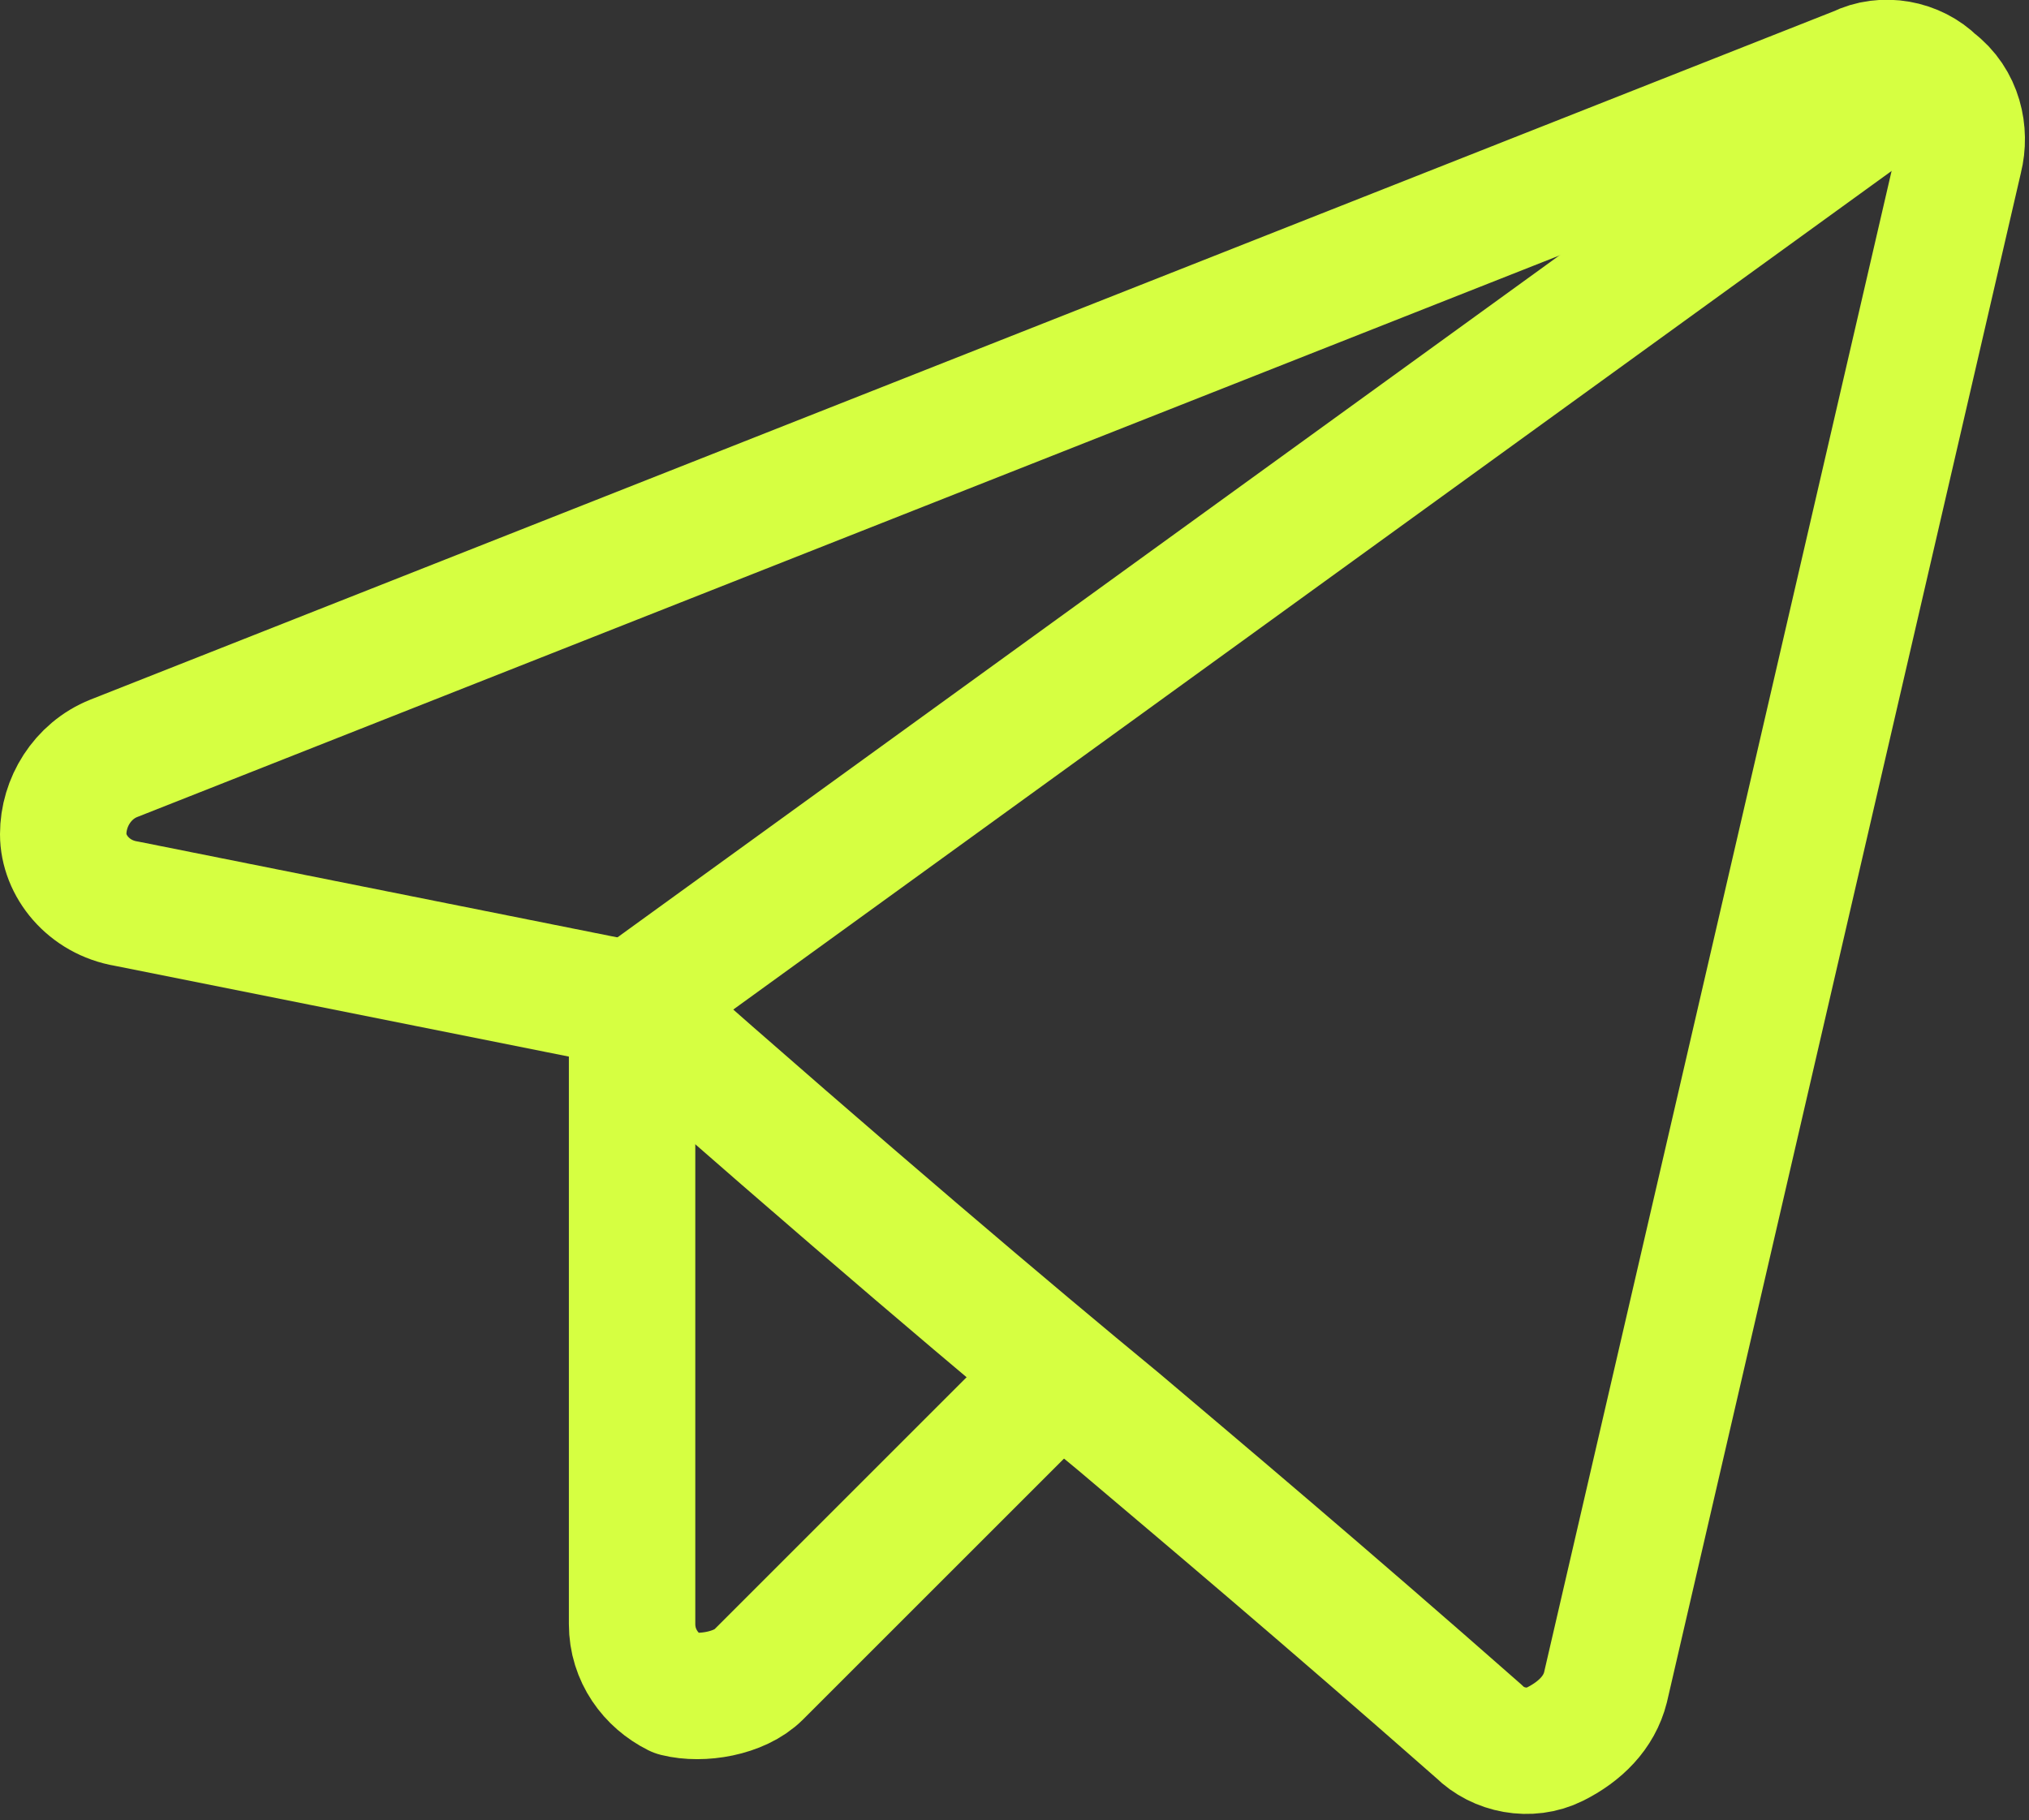
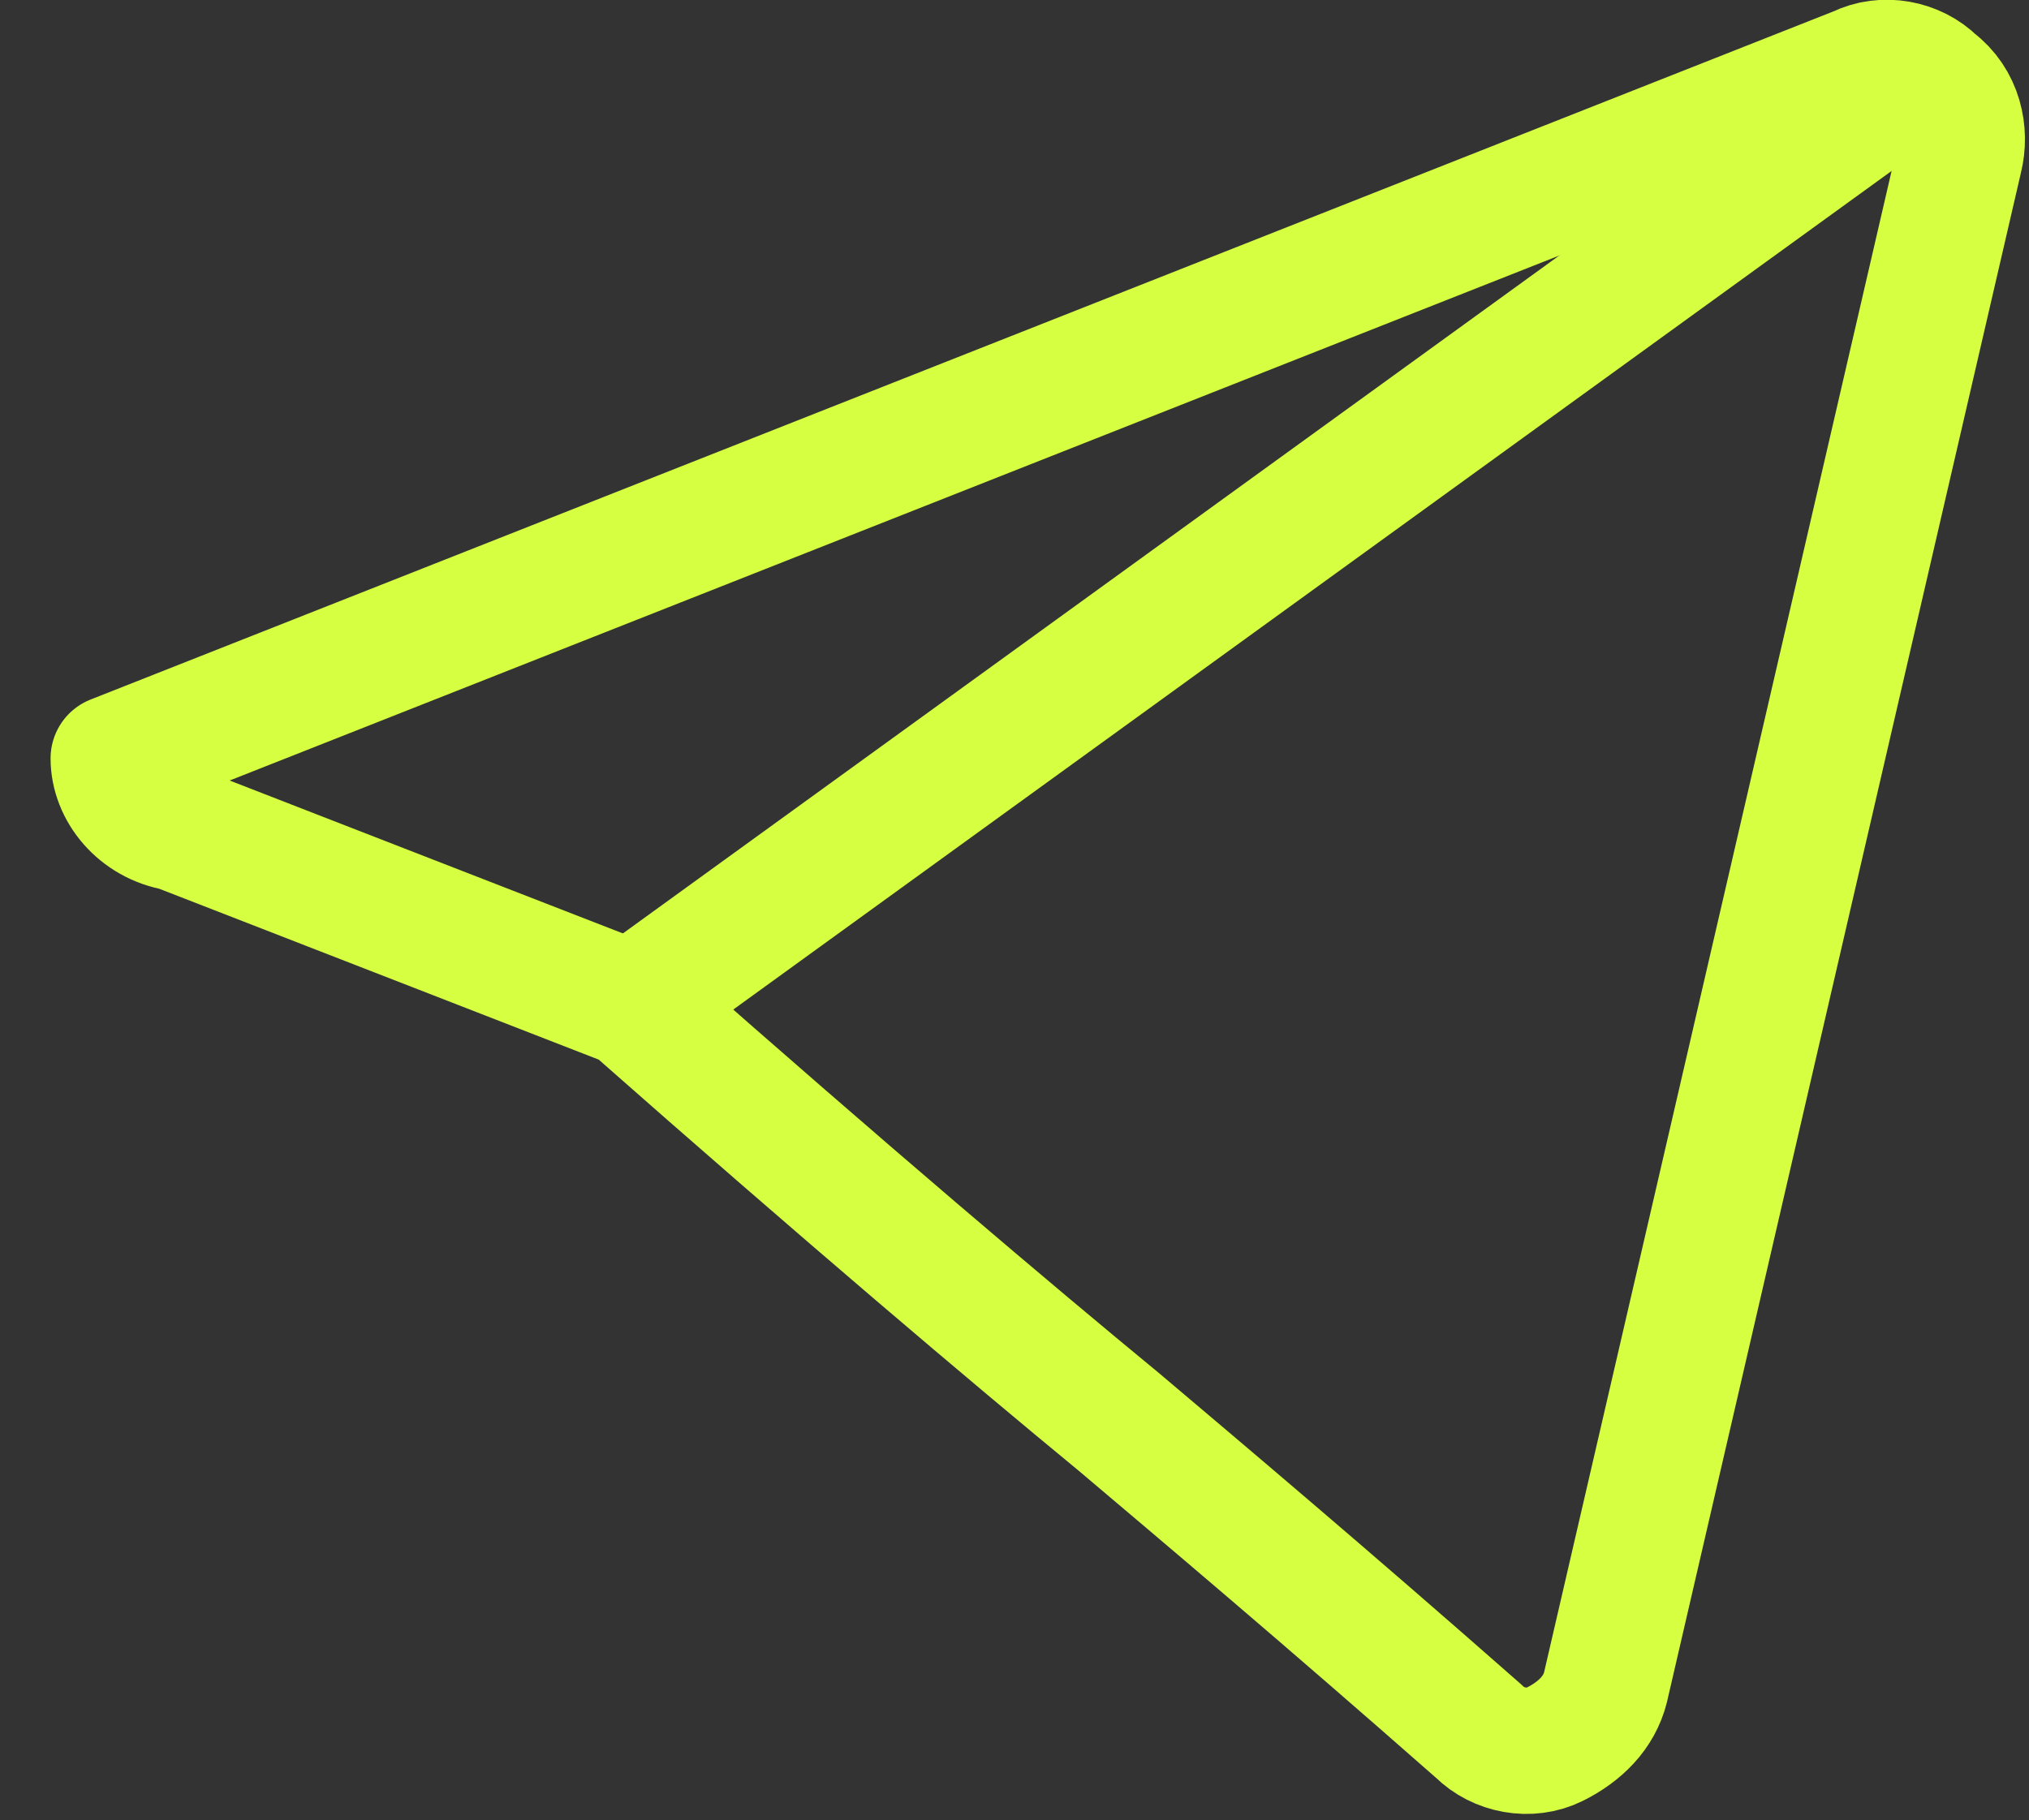
<svg xmlns="http://www.w3.org/2000/svg" id="Слой_1" x="0px" y="0px" viewBox="0 0 32.1 28.8" style="enable-background:new 0 0 32.1 28.8;" xml:space="preserve">
  <rect x="0" y="0" width="32.1" height="28.8" fill="#333333" stroke="none" />
  <style type="text/css"> .st0{fill:none;stroke:#D6FF41;stroke-width:2;stroke-linecap:round;stroke-linejoin:round;} </style>
  <title />
  <g id="Icons">
    <g id="Group" transform="translate(-2, -3)">
      <g id="Shape">
-         <path class="st0" d="M12,18.9c3.4,3,6,5.2,7.7,6.6c1.3,1.1,3.2,2.7,5.7,4.9c0.3,0.3,0.8,0.4,1.2,0.2s0.7-0.5,0.8-0.9L33,5.5 c0.1-0.4,0-0.9-0.4-1.2c-0.3-0.3-0.8-0.4-1.2-0.2L3.8,15C3.3,15.2,3,15.7,3,16.2c0,0.5,0.4,1,1,1.1L12,18.9z" />
+         <path class="st0" d="M12,18.9c3.4,3,6,5.2,7.7,6.6c1.3,1.1,3.2,2.7,5.7,4.9c0.3,0.3,0.8,0.4,1.2,0.2s0.7-0.5,0.8-0.9L33,5.5 c0.1-0.4,0-0.9-0.4-1.2c-0.3-0.3-0.8-0.4-1.2-0.2L3.8,15c0,0.5,0.4,1,1,1.1L12,18.9z" />
        <line class="st0" x1="12" y1="18.9" x2="32.3" y2="4.2" />
-         <path class="st0" d="M18.7,24.8L14,29.5c-0.3,0.3-0.9,0.4-1.3,0.3c-0.4-0.2-0.7-0.6-0.7-1.1v-9.7" />
      </g>
    </g>
  </g>
</svg>